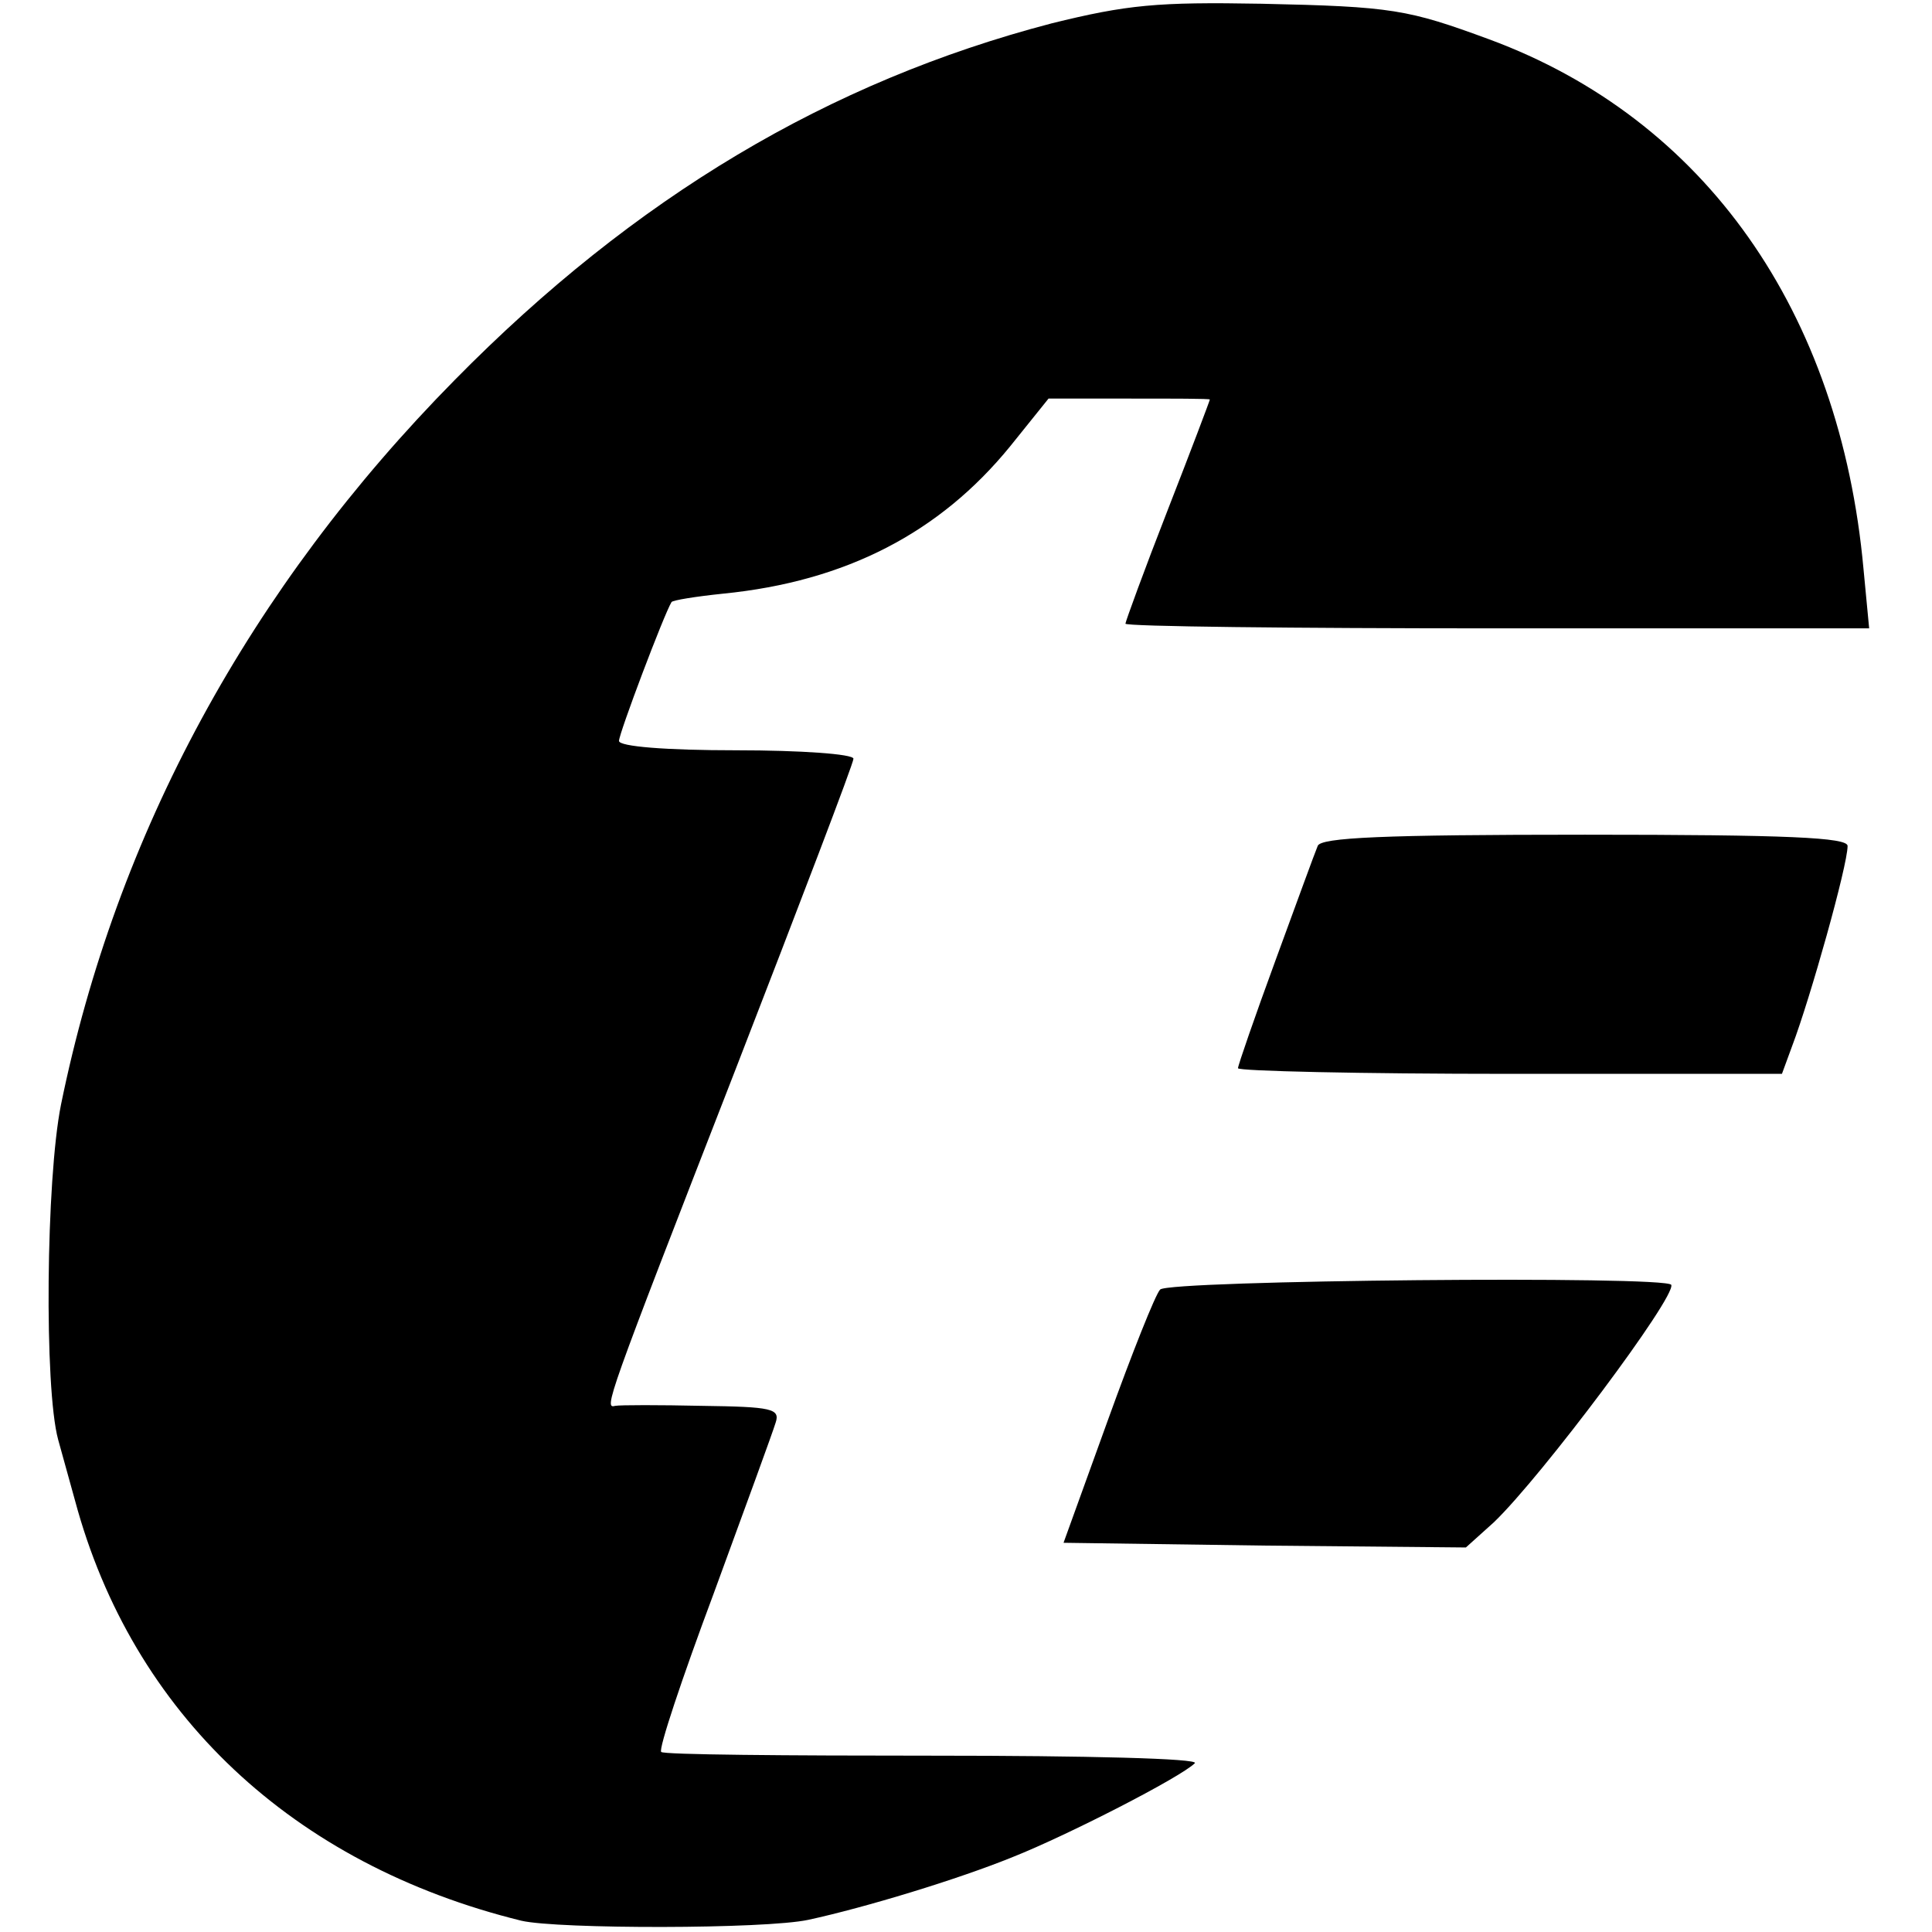
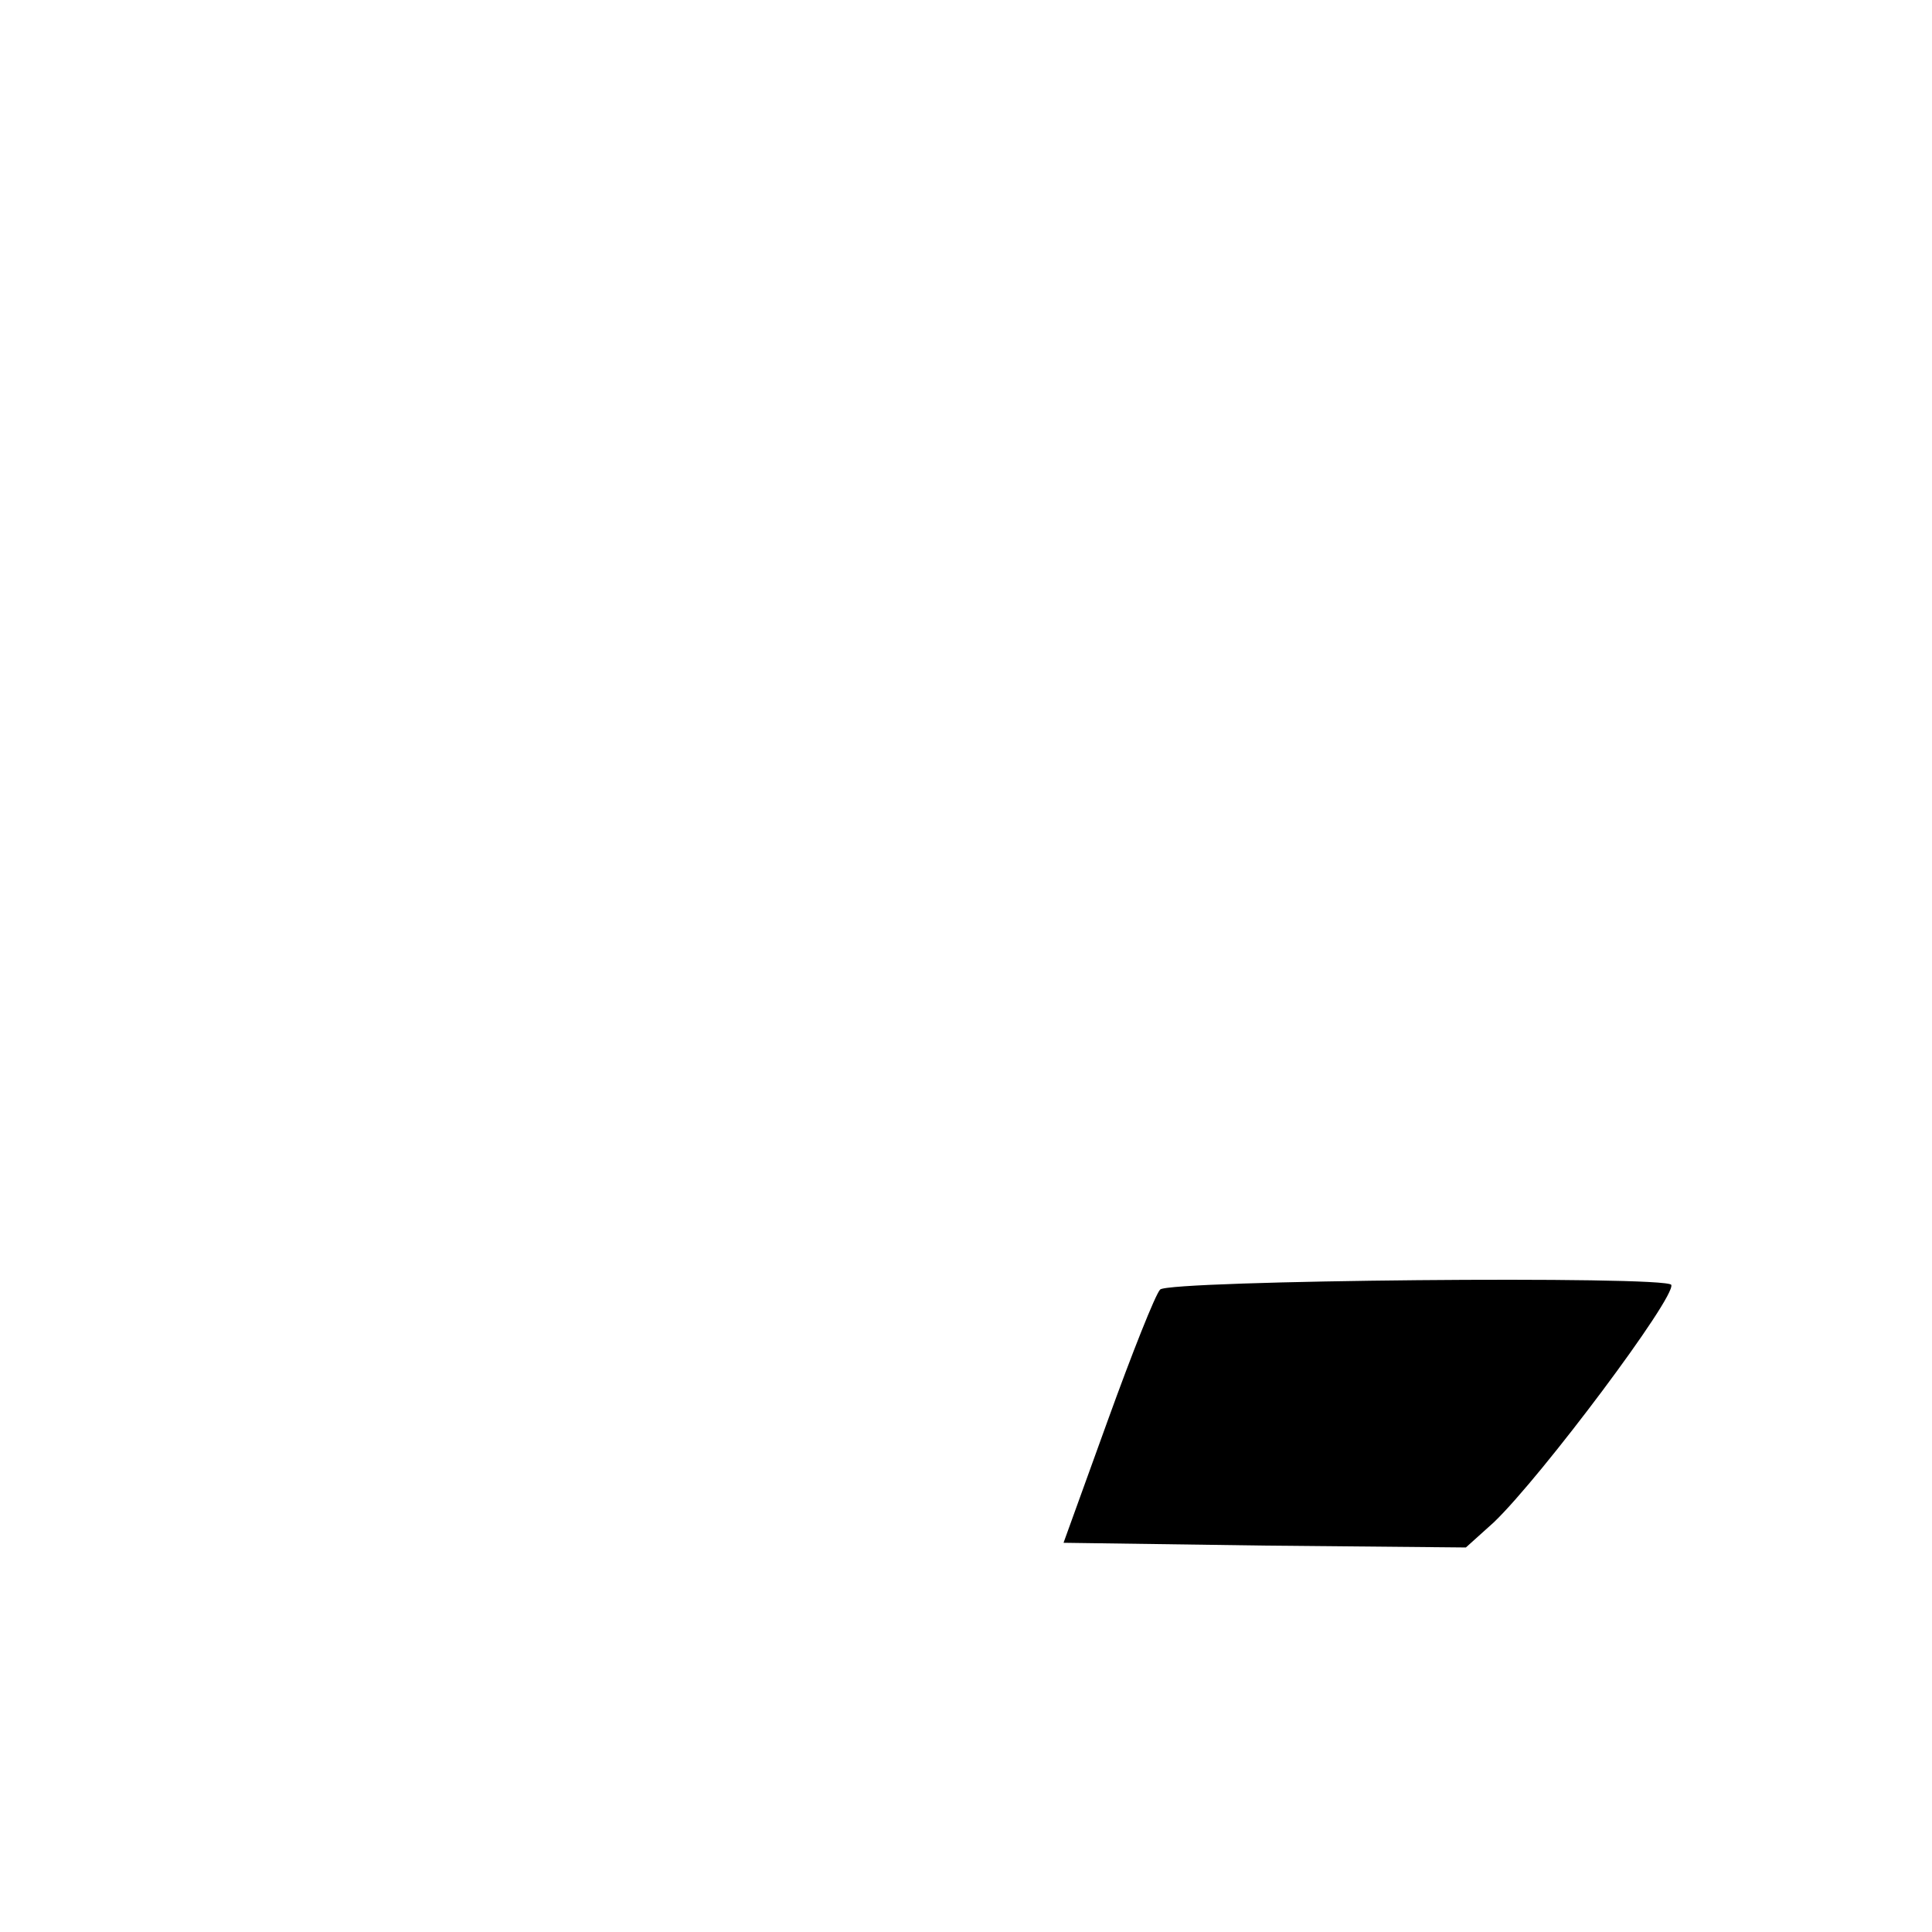
<svg xmlns="http://www.w3.org/2000/svg" version="1.0" width="206pt" height="206pt" viewBox="0 0 206 206" preserveAspectRatio="xMidYMid meet">
  <g transform="translate(0,206) scale(0.1,-0.1)" fill="#000000" stroke="none">
-     <path d="M1121 2035 c-237 -62 -444 -185 -636 -380 -219 -222 -361 -484 -420 -773 -16 -80 -18 -302 -3 -357 3 -11 11 -40 18 -65 61 -227 232 -388 476 -448 39 -9 260 -9 306 1 60 13 159 43 218 67 58 23 179 85 194 100 5 5 -116 8 -278 8 -158 0 -289 1 -291 4 -3 3 22 78 56 169 33 90 63 172 66 182 5 15 -4 17 -78 18 -46 1 -88 1 -93 0 -12 -3 -11 1 128 358 69 178 126 327 126 332 0 5 -56 9 -125 9 -75 0 -125 4 -125 10 0 8 48 135 56 148 1 2 26 6 55 9 131 13 231 65 306 157 l41 51 86 0 c47 0 86 0 86 -1 0 -1 -20 -54 -45 -118 -25 -64 -45 -119 -45 -121 0 -3 178 -5 396 -5 l397 0 -6 63 c-25 275 -169 480 -399 565 -87 32 -103 35 -243 38 -111 2 -143 -1 -224 -21z" />
-     <path d="M1405 1158 c-3 -7 -23 -62 -45 -122 -22 -60 -40 -112 -40 -115 0 -3 130 -6 290 -6 l290 0 11 30 c19 50 59 192 59 213 0 9 -63 12 -280 12 -215 0 -282 -3 -285 -12z" />
    <path d="M1237 685 c-5 -5 -30 -68 -56 -140 l-47 -130 215 -3 214 -2 30 27 c51 49 194 240 189 253 -4 10 -536 5 -545 -5z" />
  </g>
</svg>